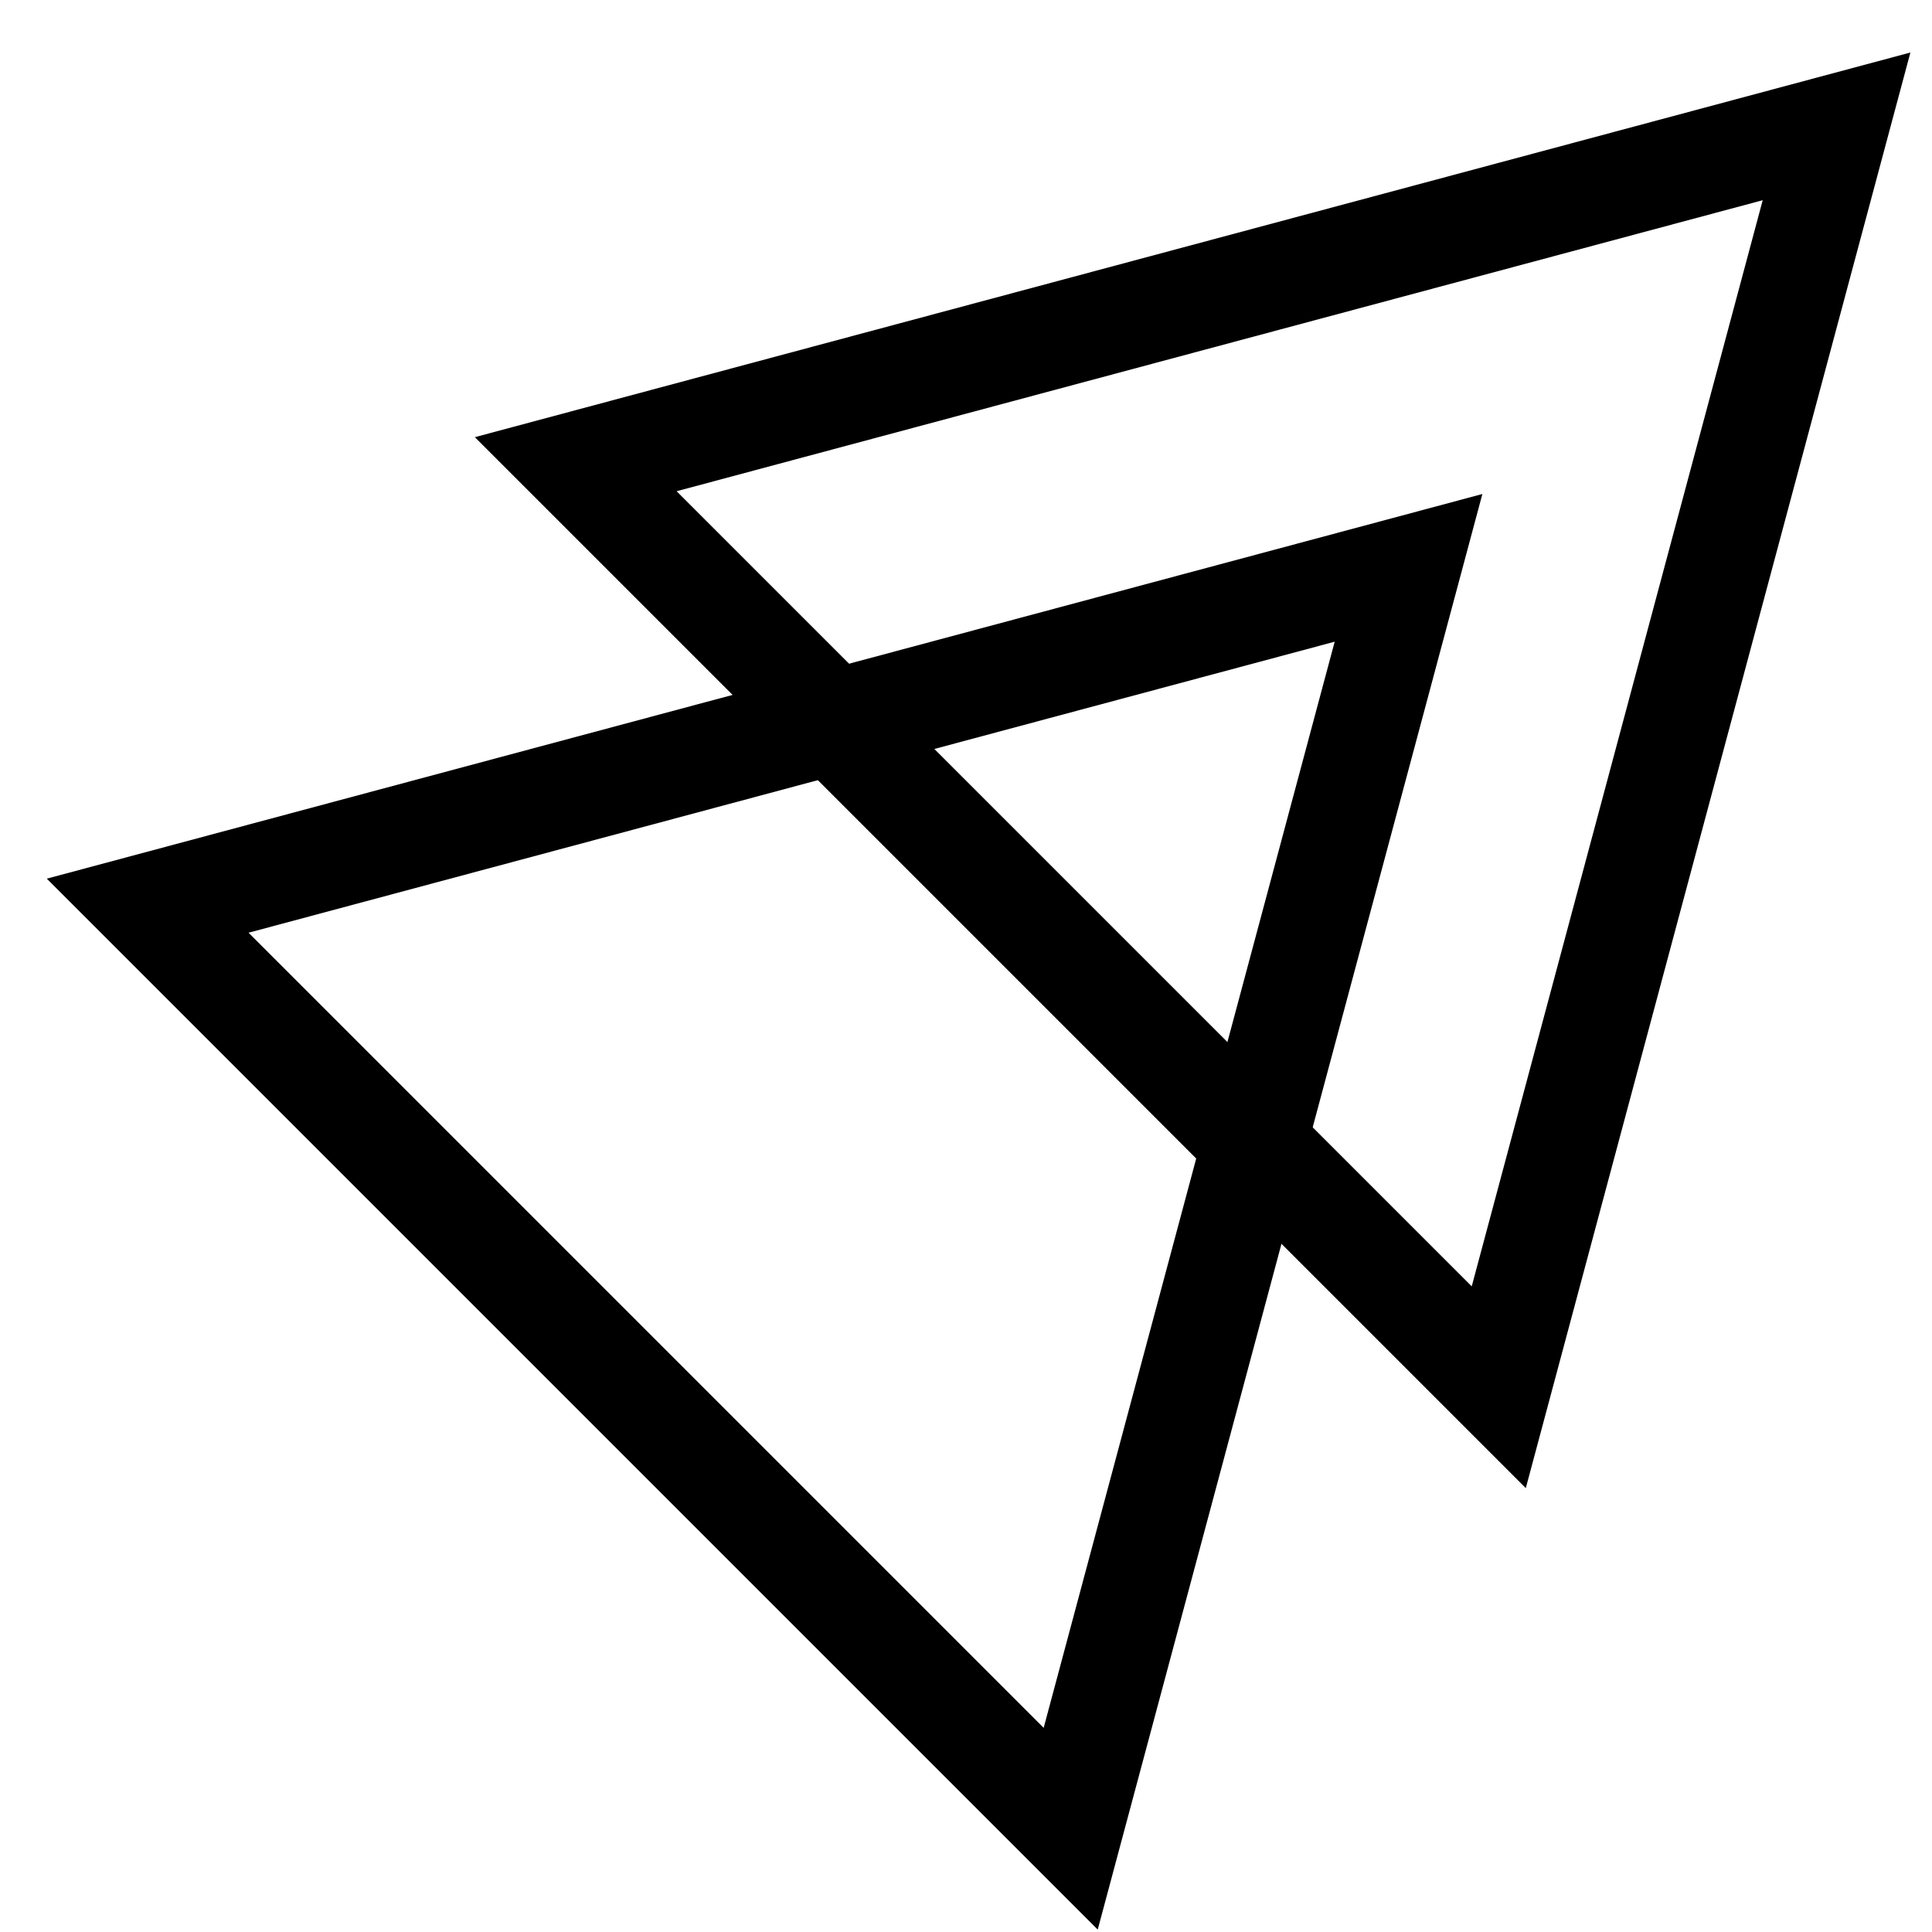
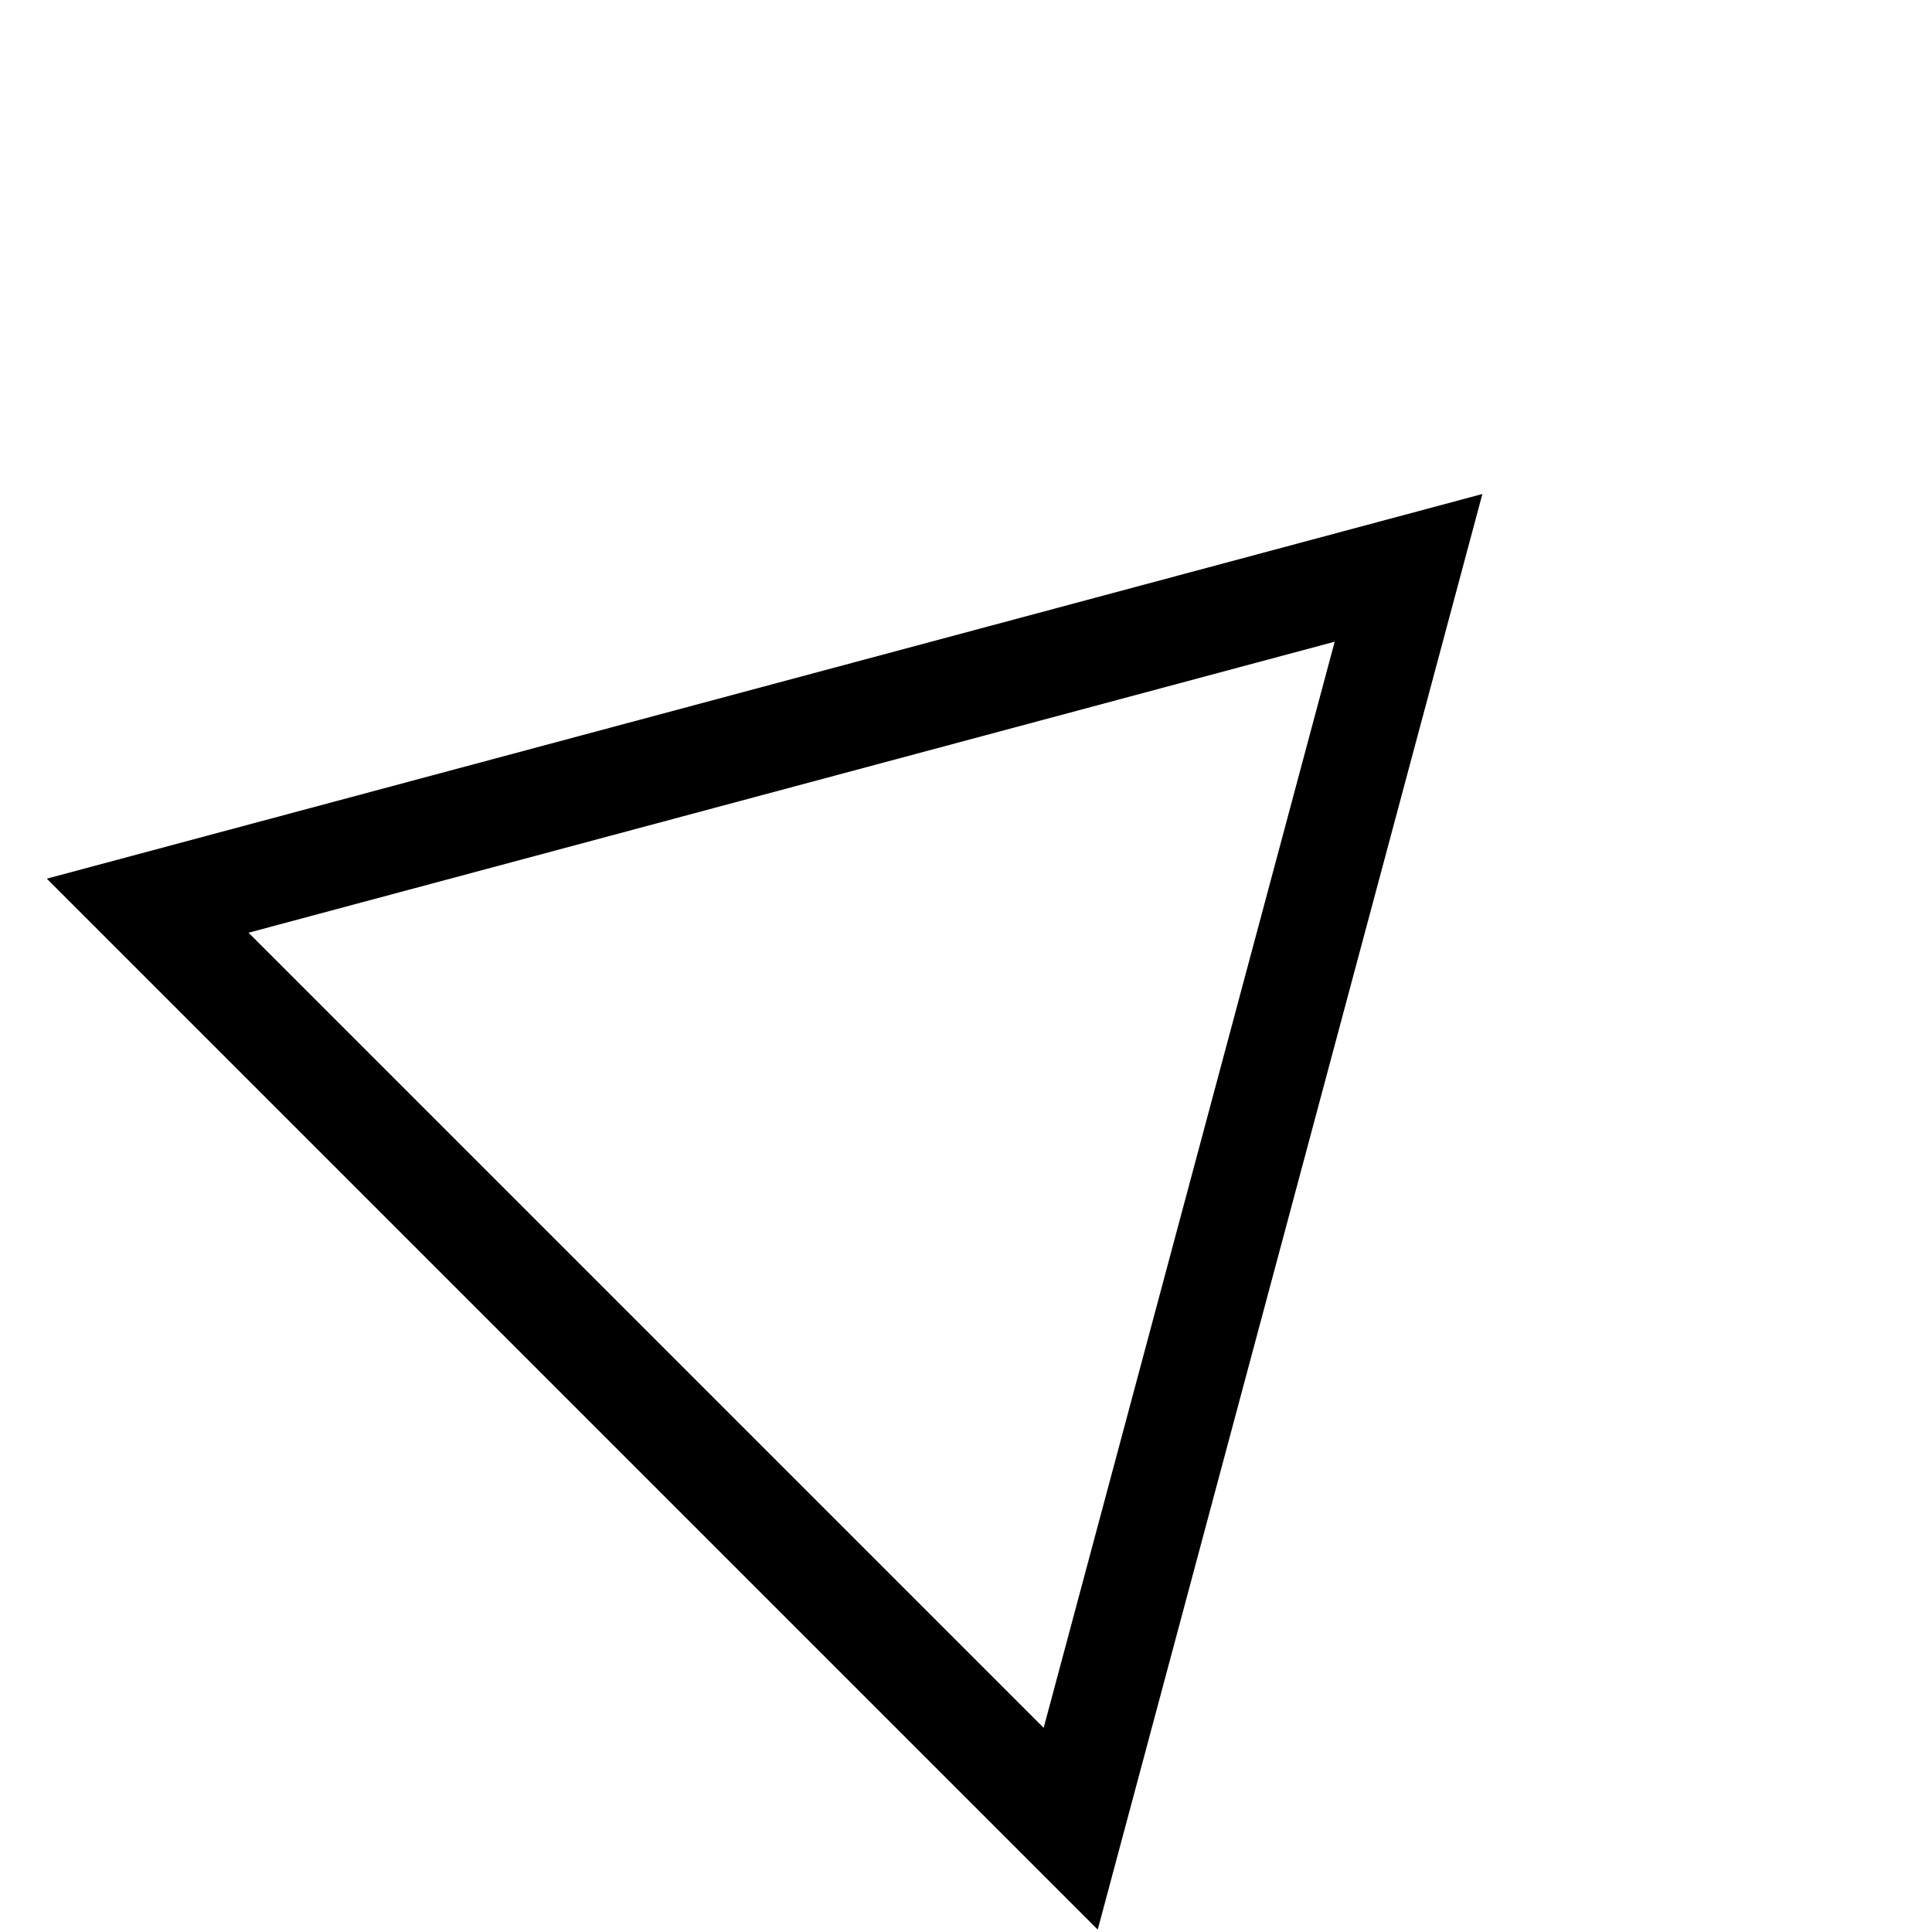
<svg xmlns="http://www.w3.org/2000/svg" width="37" height="37" viewBox="0 0 37 37" fill="none">
  <path d="M26.975 10.875L20.505 35.022L2.828 17.345L26.975 10.875Z" stroke="black" stroke-width="2" />
-   <path d="M35.172 2.42L28.703 26.567L11.026 8.89L35.172 2.42Z" stroke="black" stroke-width="2" />
</svg>